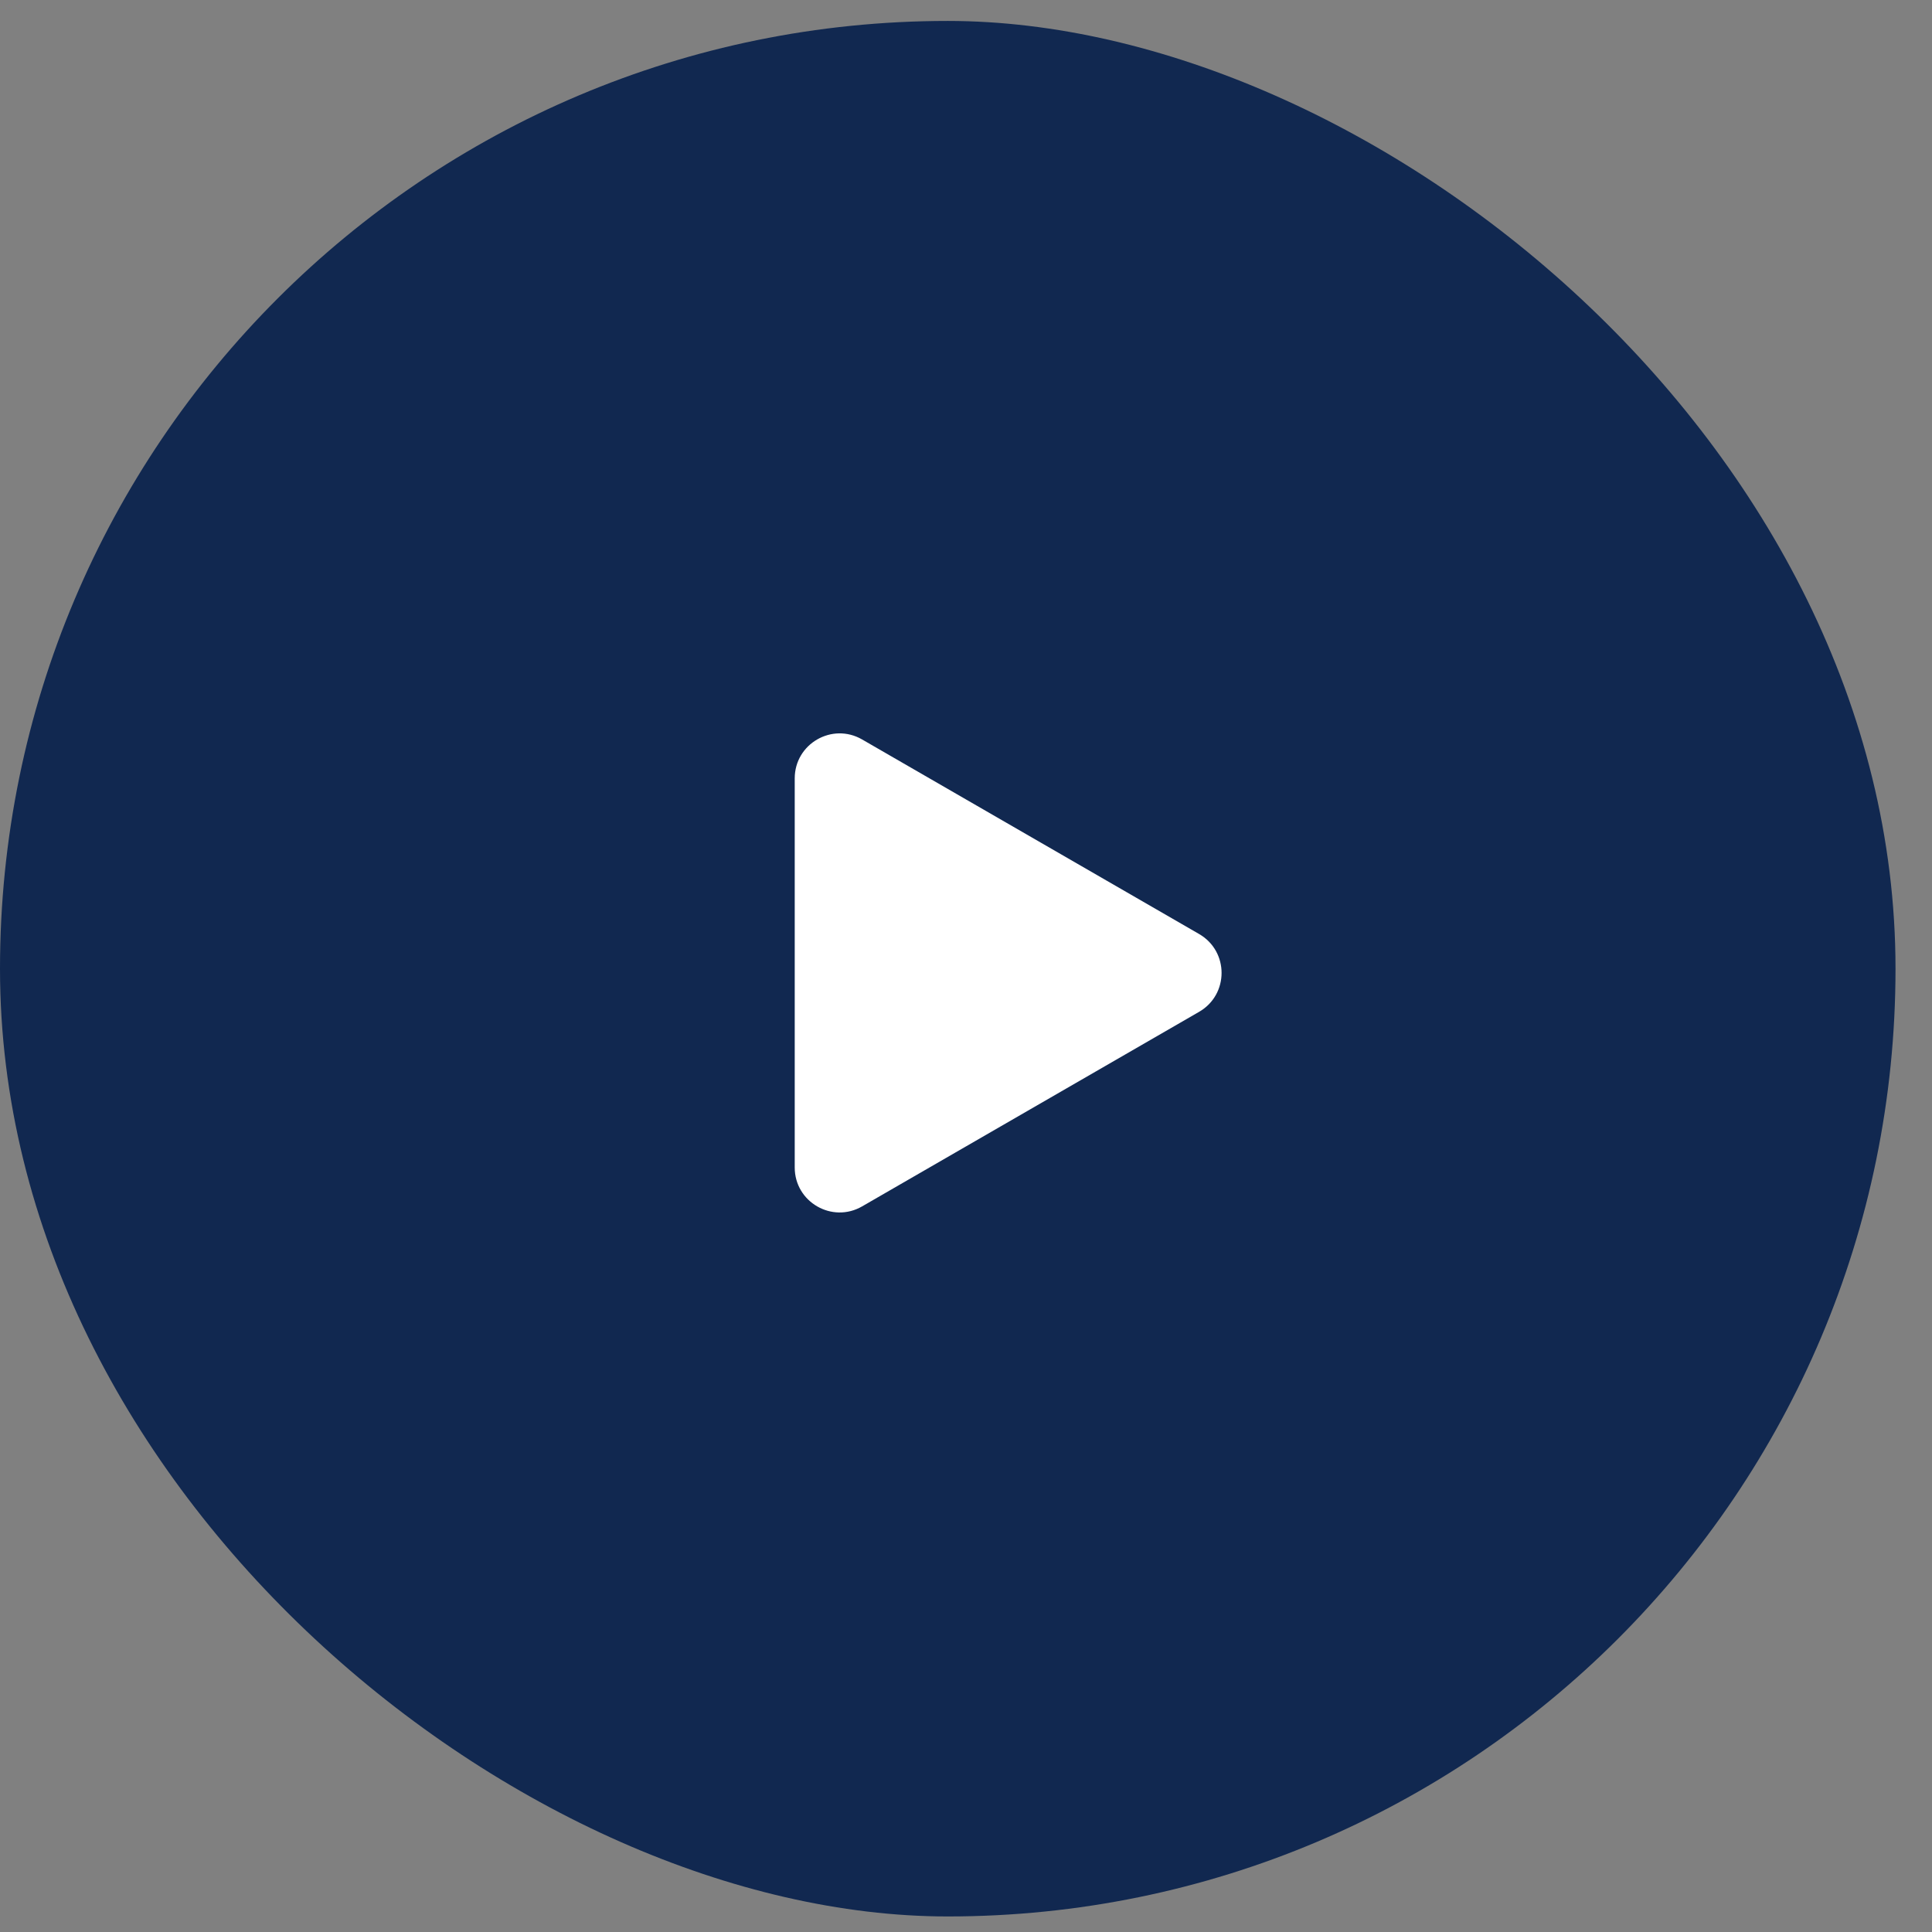
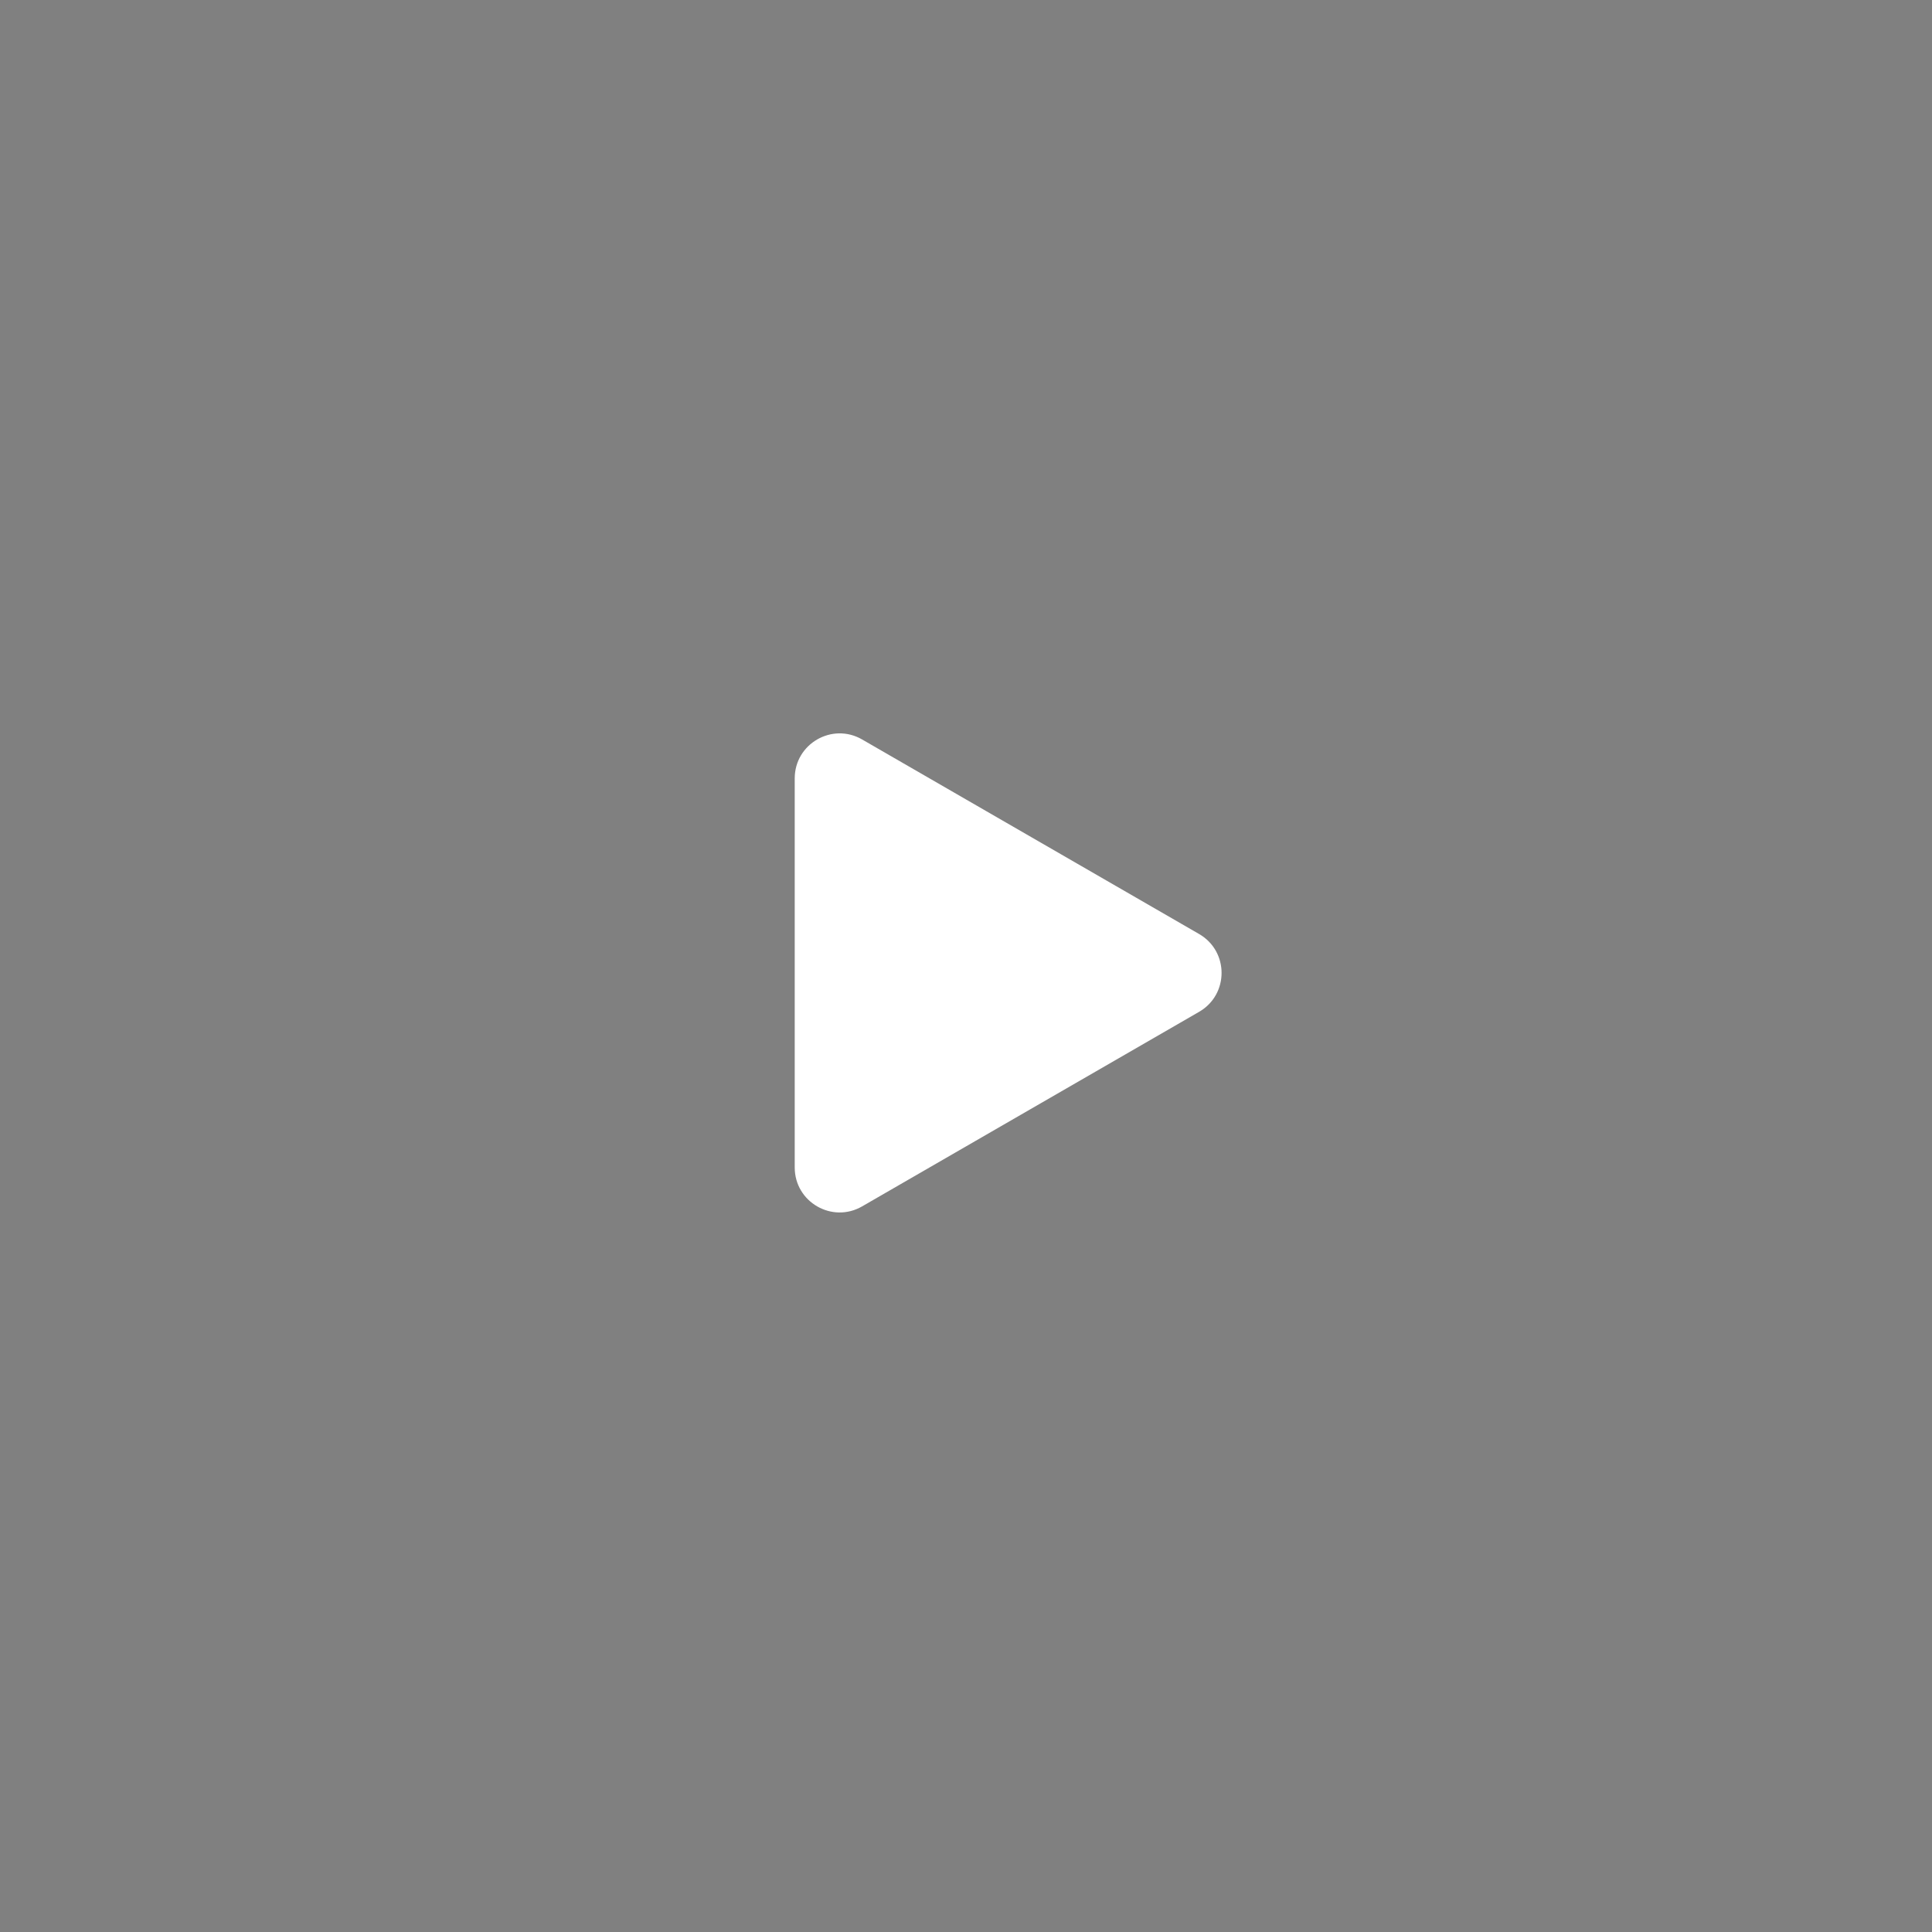
<svg xmlns="http://www.w3.org/2000/svg" fill="none" height="43" viewBox="0 0 43 43" width="43">
  <rect x="0" y="0" width="43" height="43" fill="#808080" stroke="none" />
-   <rect fill="#112850" height="42.188" rx="21.094" transform="matrix(-0 -1 -1 0 42.188 42.654)" width="42.188" />
  <path d="m26.688 20.788c.667.385.667 1.347 0 1.732l-7.5 4.33c-.667.385-1.5-.096-1.5-.866v-8.66c0-.77.833-1.251 1.5-.866z" fill="#fff" />
</svg>